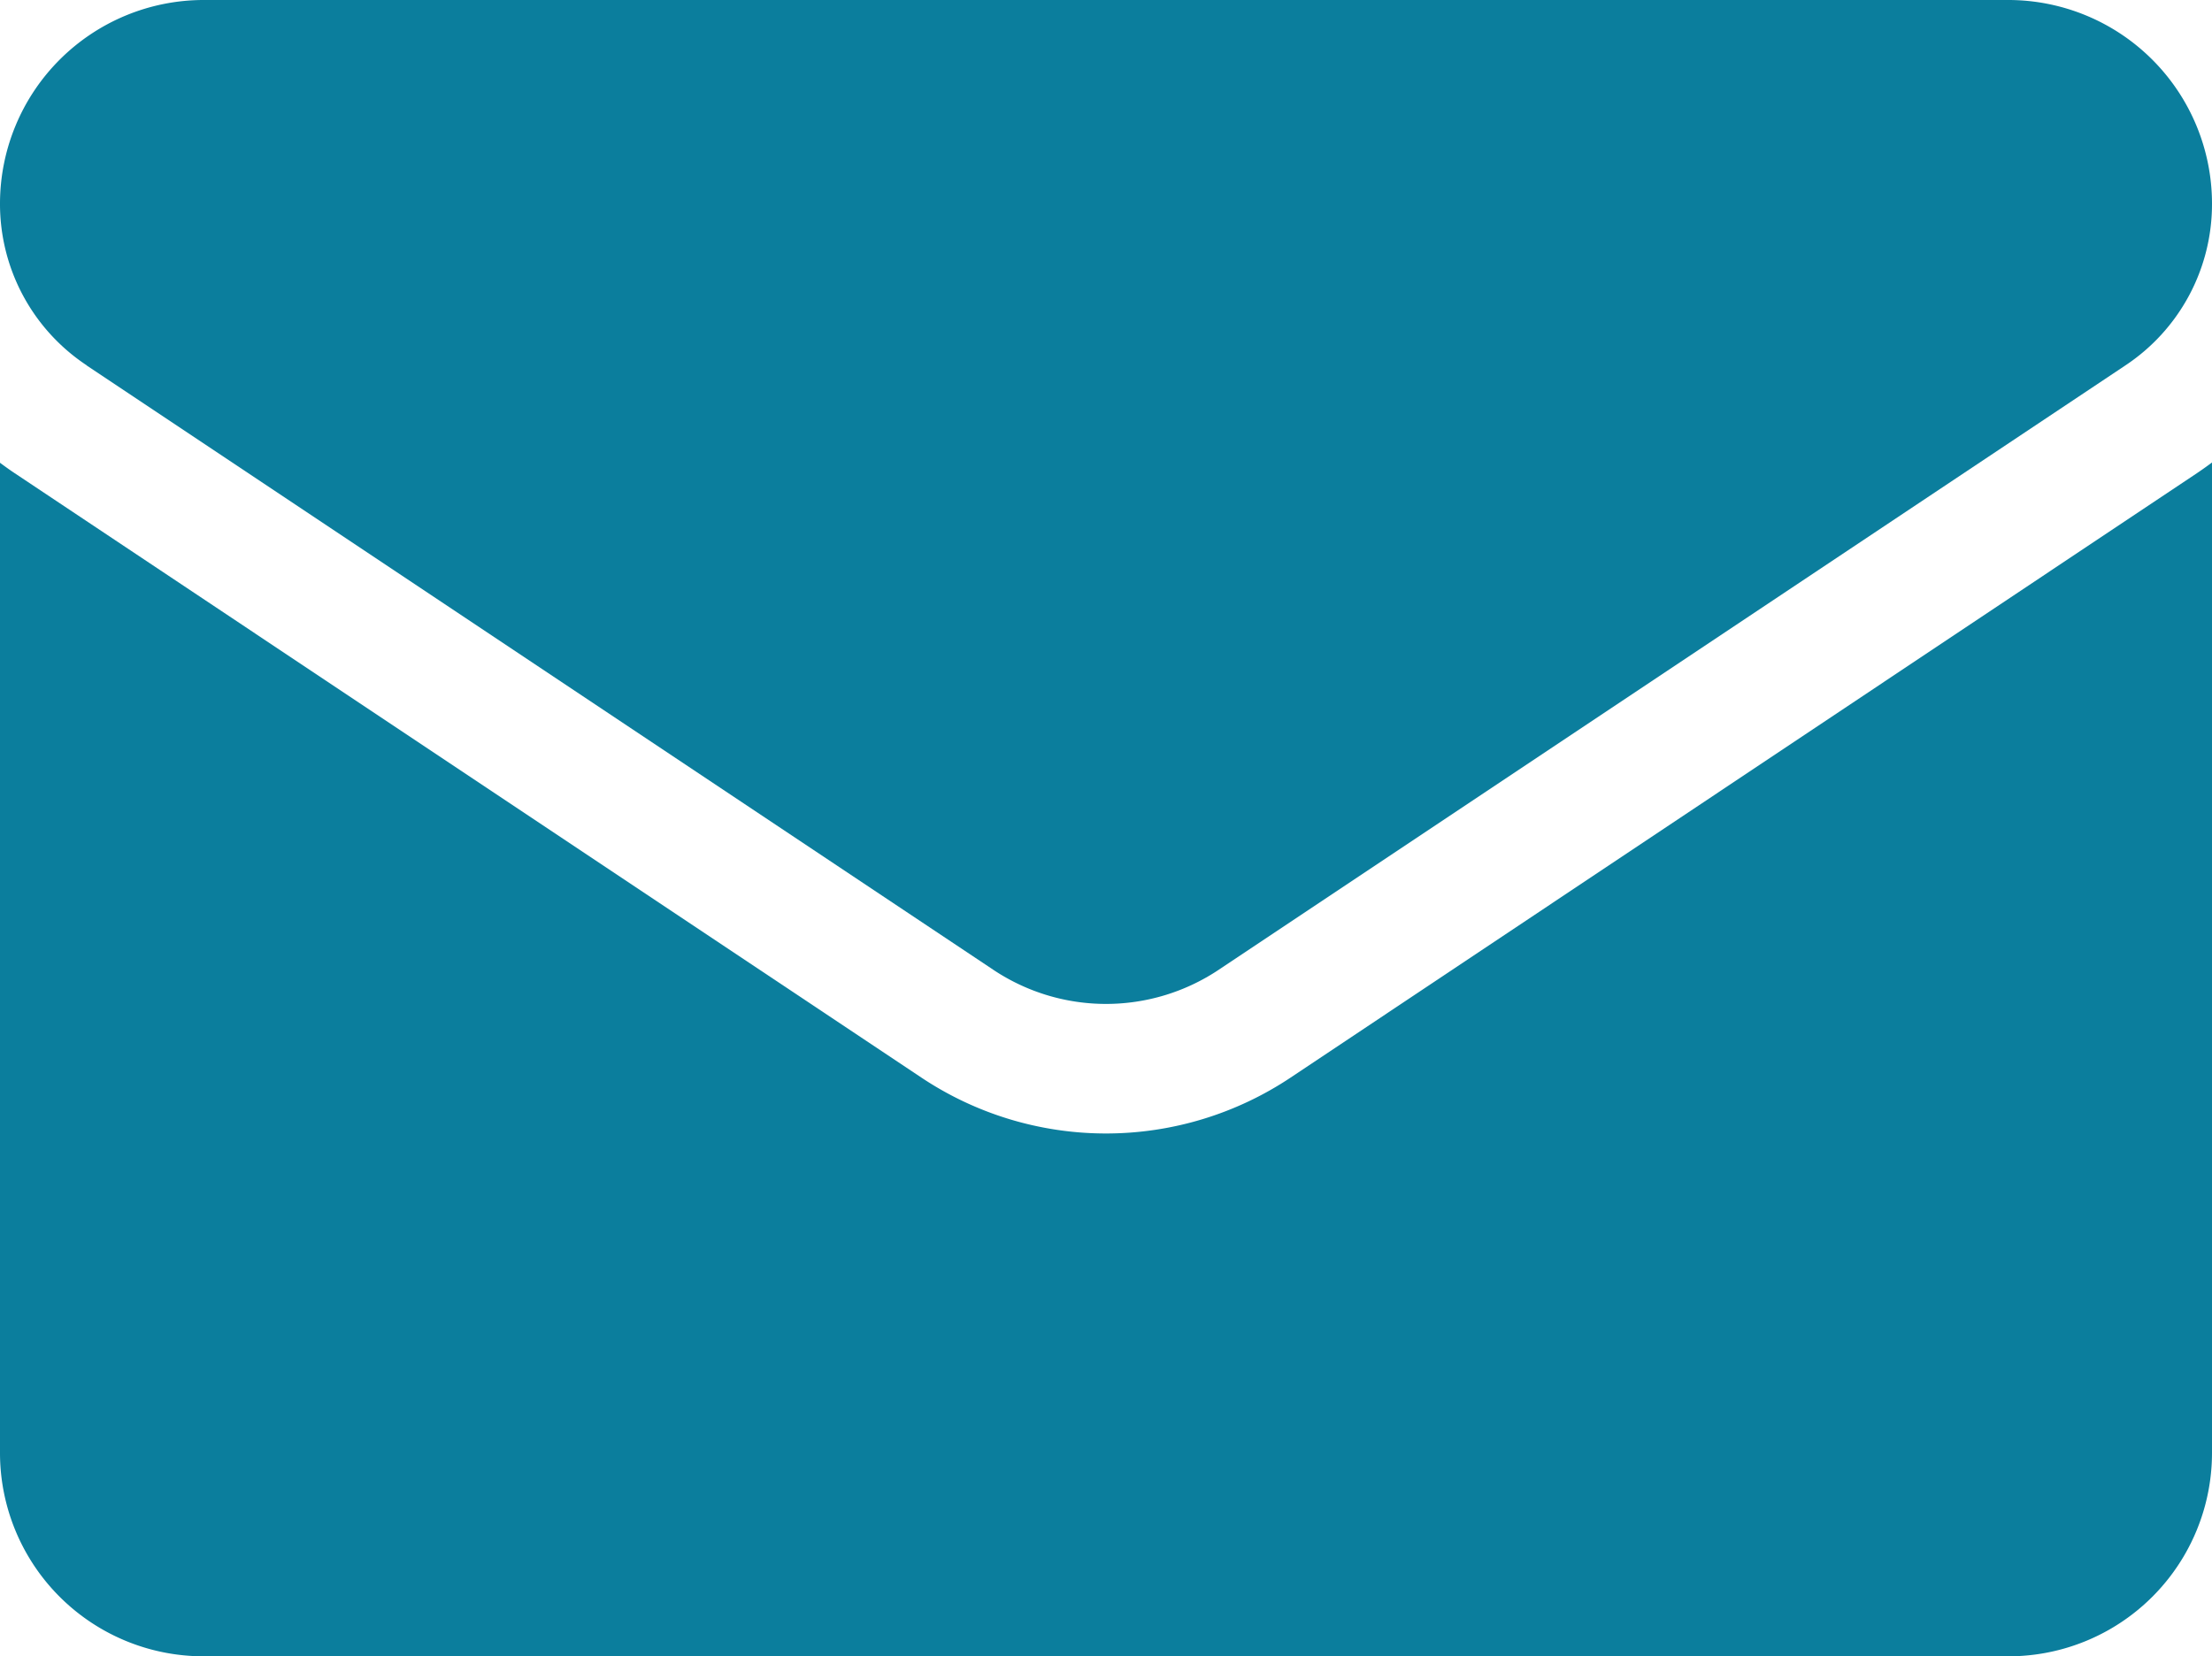
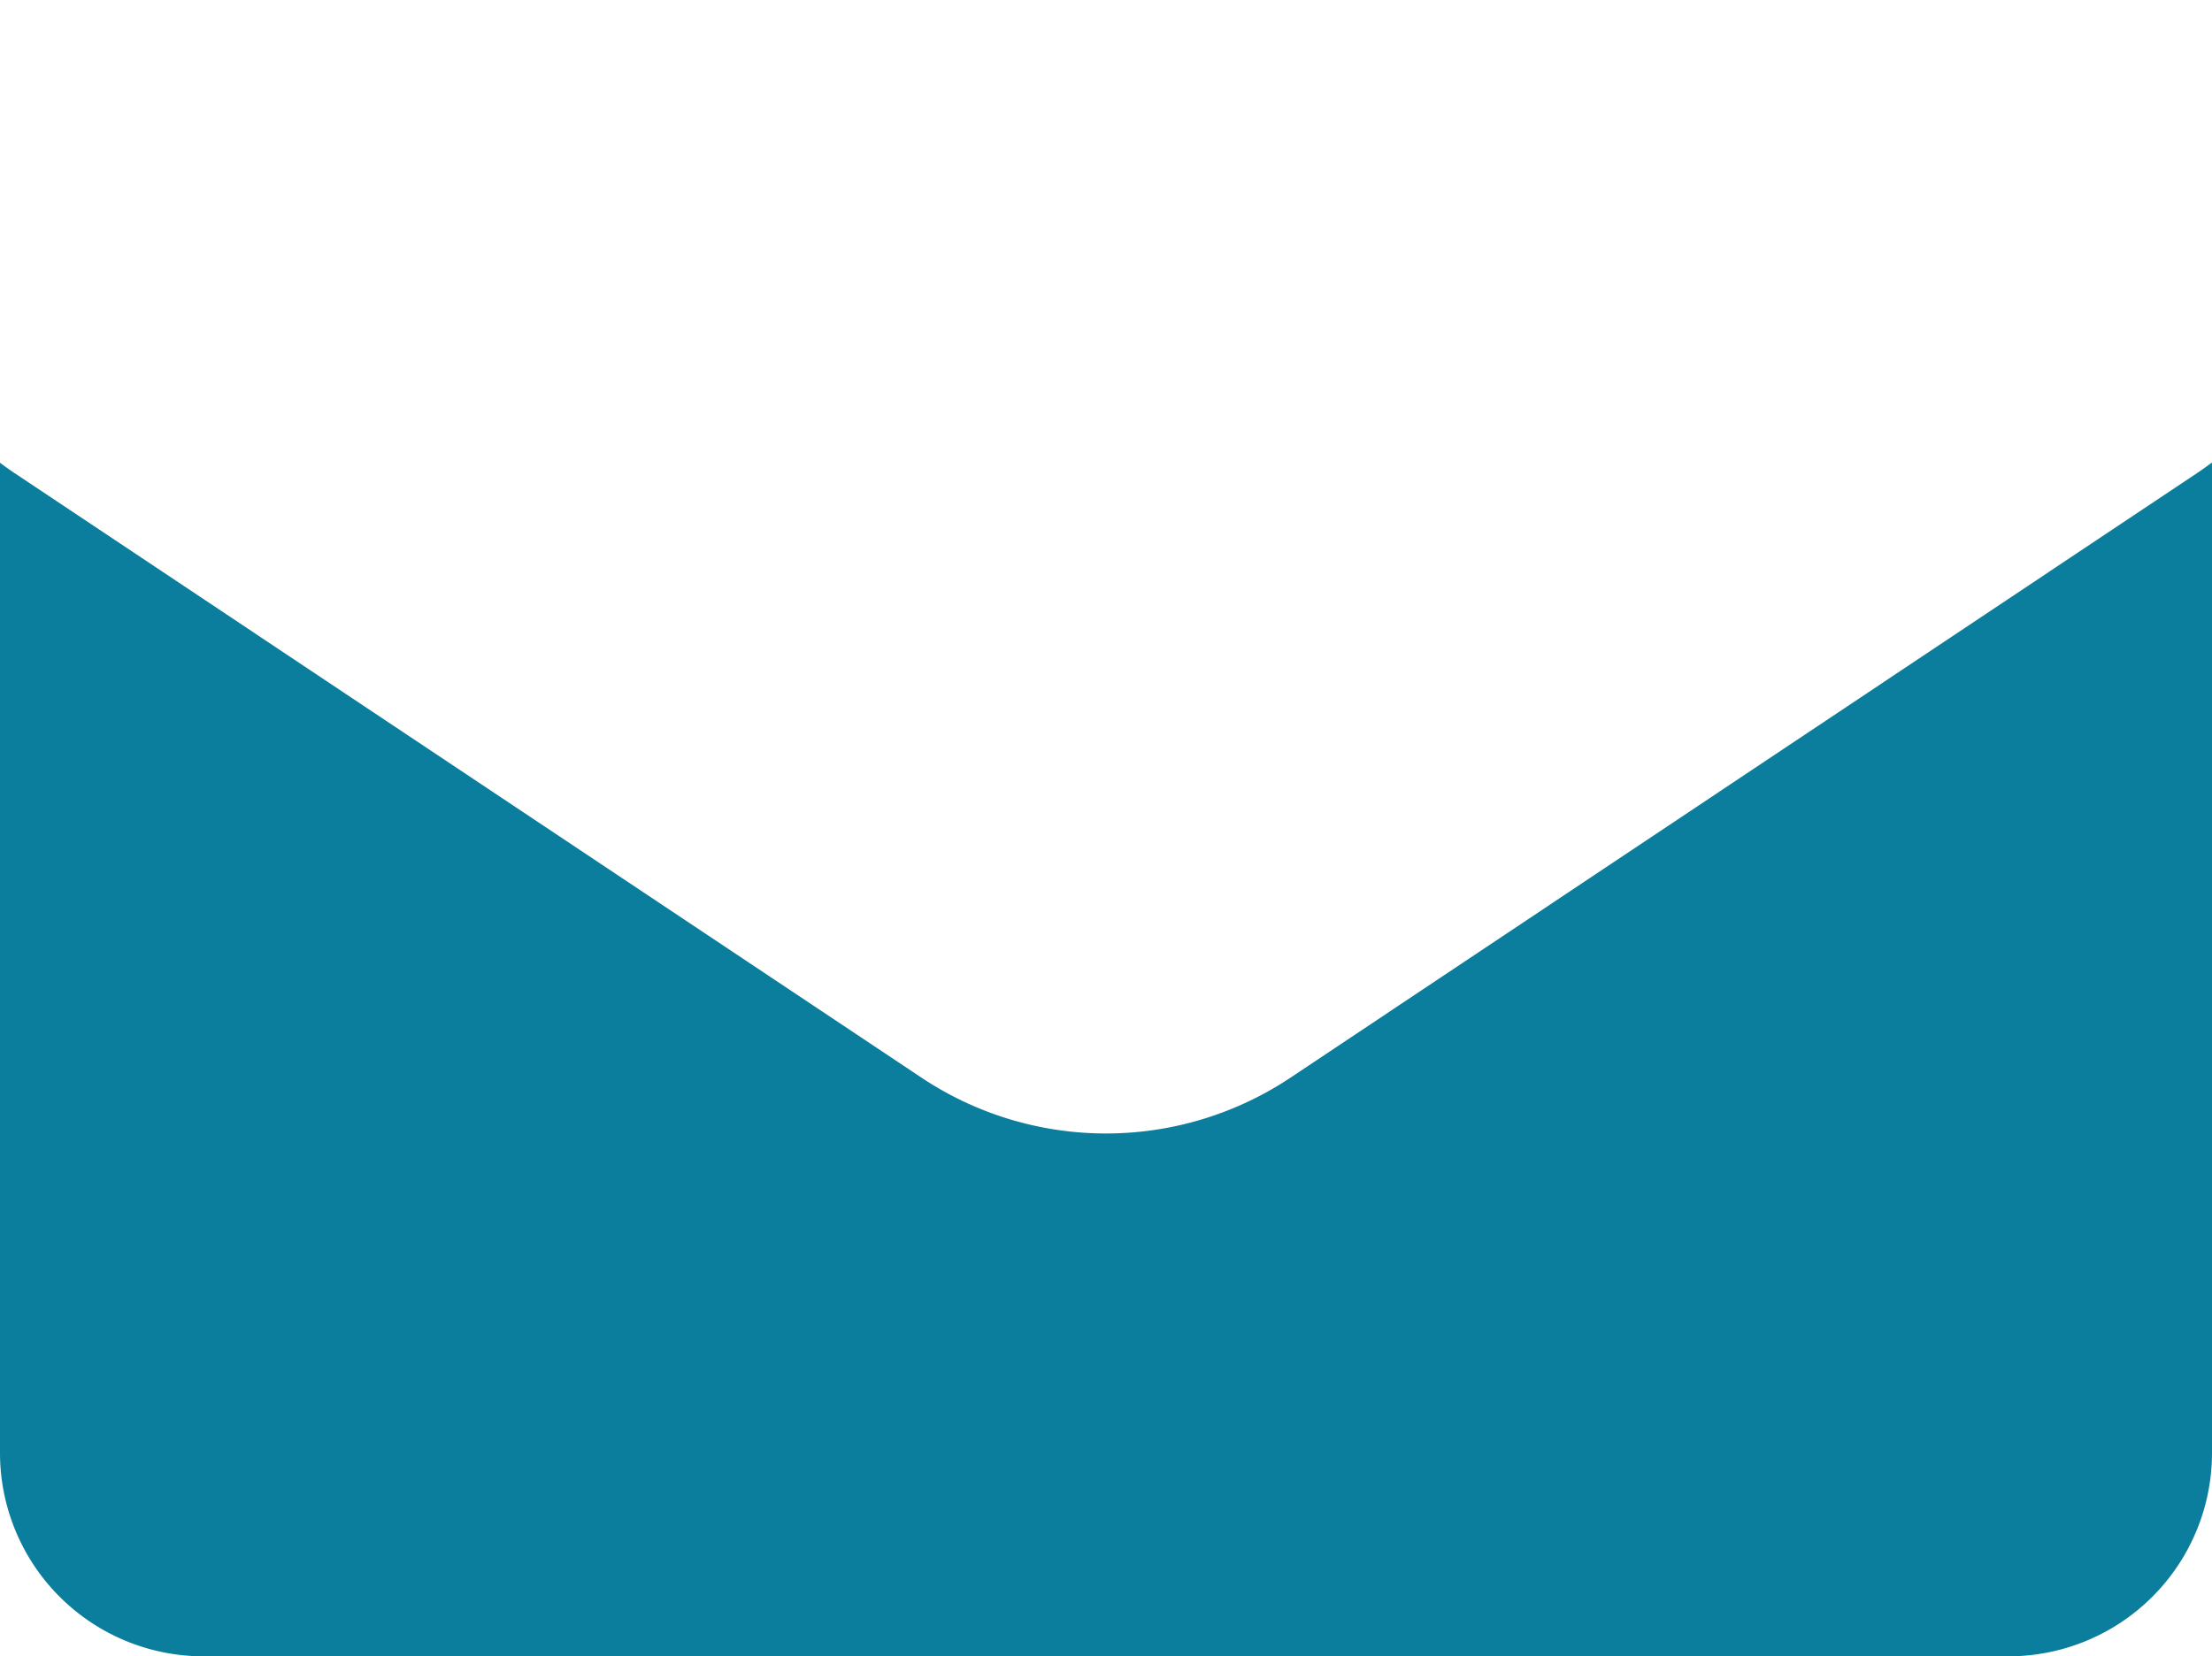
<svg xmlns="http://www.w3.org/2000/svg" width="16" height="11.983" viewBox="0 0 16 11.983">
  <g id="Icon_Email" data-name="Icon Email" transform="translate(0 -64.266)">
    <path id="Path_11" data-name="Path 11" d="M9.337,175.849a2.407,2.407,0,0,1-2.674,0L.107,171.478c-.036-.024-.072-.05-.107-.076v7.162a1.472,1.472,0,0,0,1.473,1.473H14.527A1.472,1.472,0,0,0,16,178.564V171.4c-.035.026-.07.051-.107.076Z" transform="translate(0 -103.788)" fill="#0b7e9d" />
-     <path id="Path_12" data-name="Path 12" d="M.627,66.91l6.556,4.371a1.469,1.469,0,0,0,1.634,0l6.556-4.371A1.4,1.4,0,0,0,16,65.738a1.474,1.474,0,0,0-1.472-1.472H1.472A1.474,1.474,0,0,0,0,65.739a1.4,1.4,0,0,0,.627,1.17Z" fill="#0b7e9d" />
  </g>
</svg>